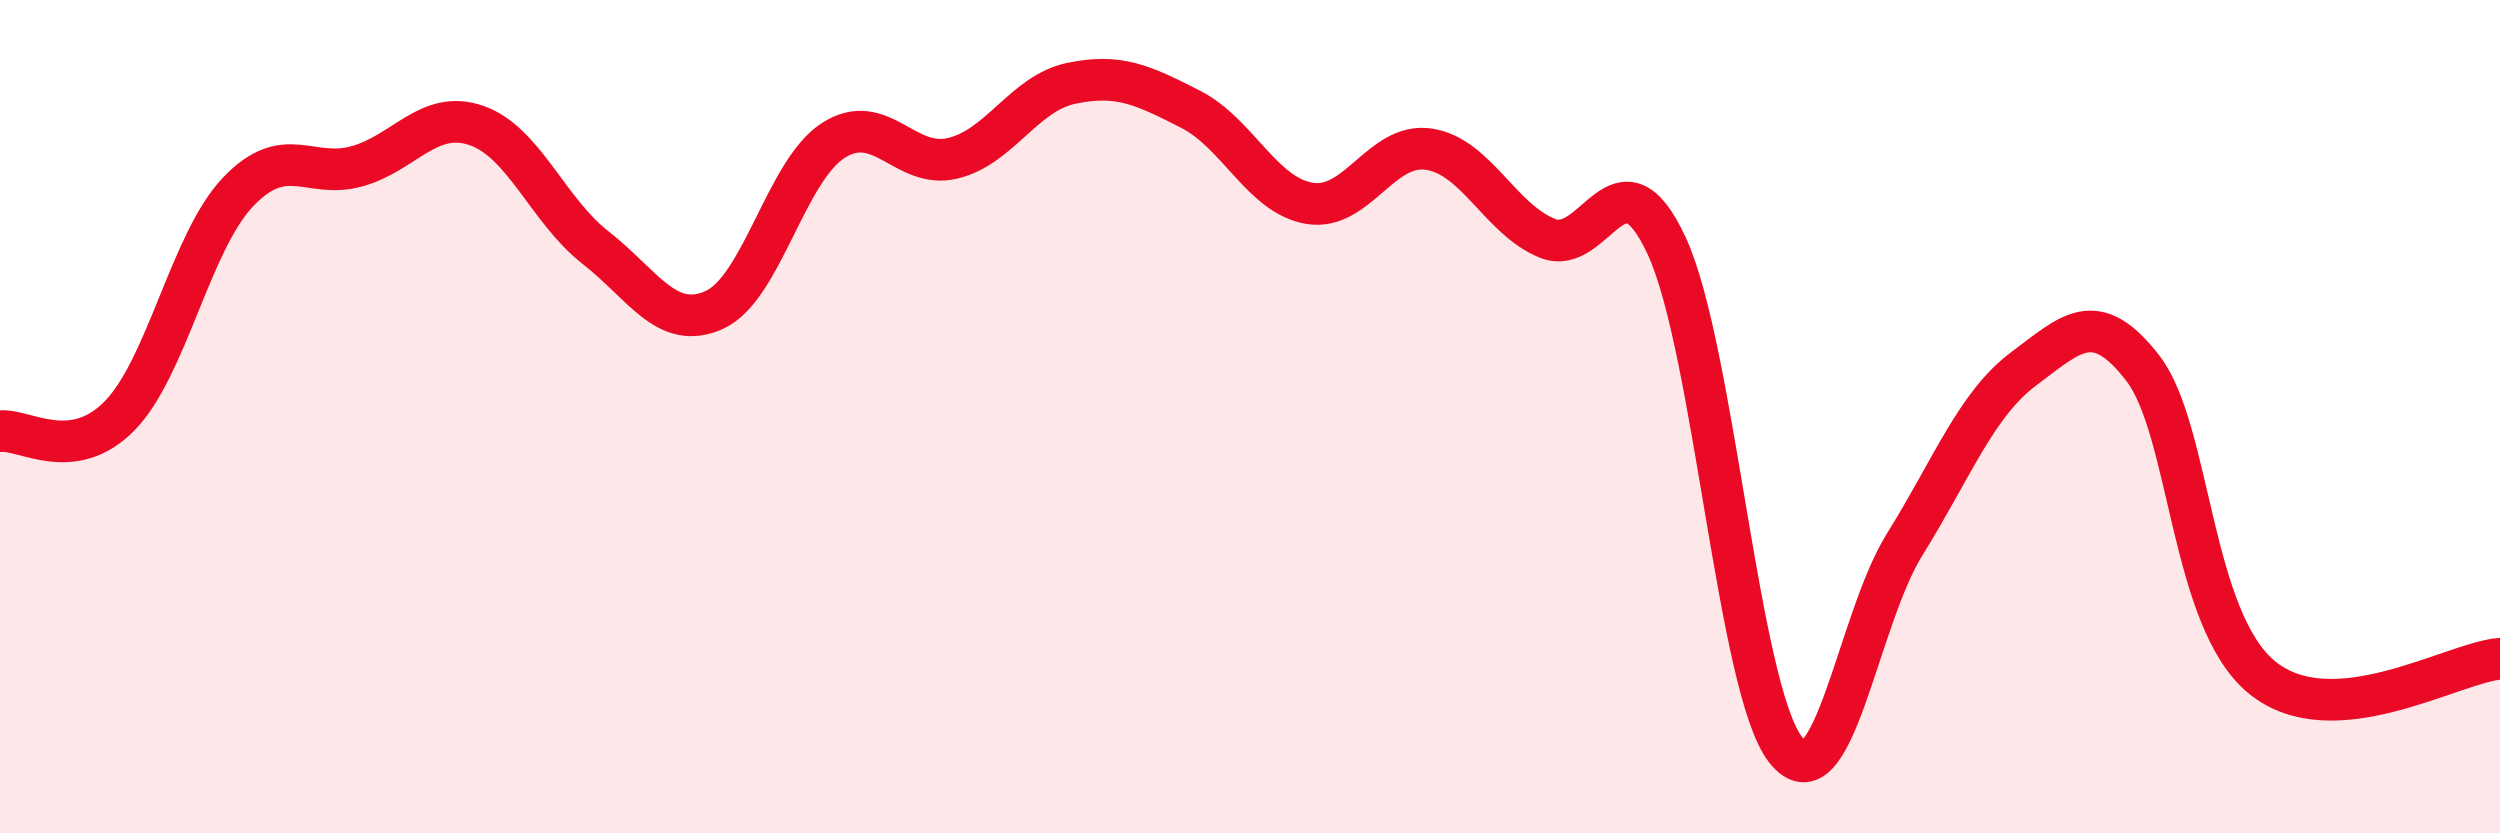
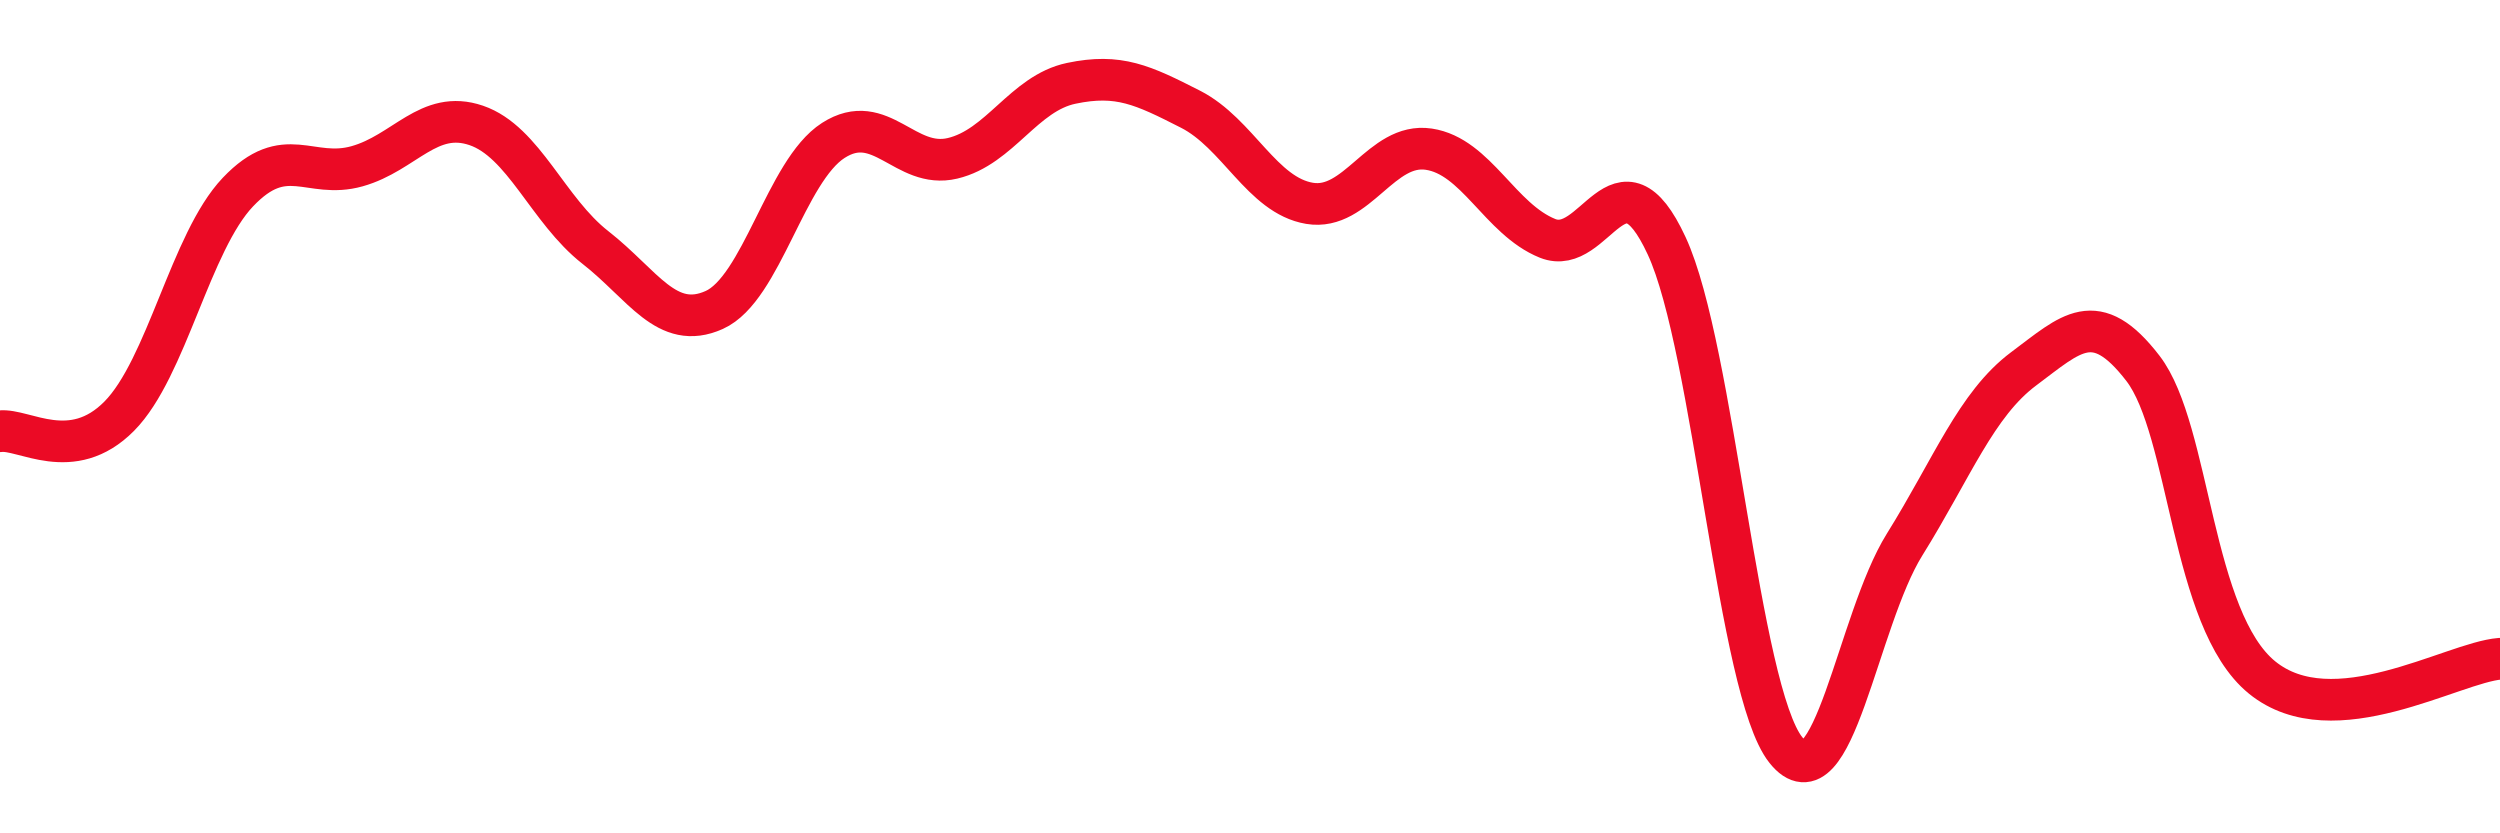
<svg xmlns="http://www.w3.org/2000/svg" width="60" height="20" viewBox="0 0 60 20">
-   <path d="M 0,10.35 C 0.57,10.28 1.72,11.14 2.86,9.99 C 4,8.84 4.57,5.81 5.71,4.61 C 6.85,3.41 7.43,4.31 8.57,3.99 C 9.71,3.67 10.29,2.62 11.43,3.01 C 12.57,3.4 13.15,5.05 14.29,5.94 C 15.43,6.83 16,7.95 17.14,7.44 C 18.28,6.93 18.86,4.1 20,3.37 C 21.14,2.64 21.72,4.07 22.86,3.8 C 24,3.53 24.57,2.24 25.71,2 C 26.85,1.76 27.43,2.04 28.57,2.62 C 29.71,3.2 30.29,4.69 31.43,4.88 C 32.57,5.07 33.15,3.41 34.29,3.58 C 35.43,3.75 36,5.26 37.14,5.72 C 38.28,6.18 38.86,3.44 40,5.9 C 41.14,8.36 41.72,16.57 42.86,18 C 44,19.43 44.57,14.9 45.71,13.07 C 46.85,11.24 47.43,9.7 48.57,8.85 C 49.71,8 50.29,7.36 51.43,8.84 C 52.57,10.32 52.58,14.87 54.29,16.26 C 56,17.65 58.86,15.9 60,15.81L60 20L0 20Z" fill="#EB0A25" opacity="0.1" stroke-linecap="round" stroke-linejoin="round" />
  <path d="M 0,10.35 C 0.57,10.28 1.72,11.14 2.86,9.99 C 4,8.84 4.57,5.81 5.71,4.61 C 6.85,3.41 7.43,4.31 8.57,3.99 C 9.71,3.67 10.29,2.62 11.43,3.01 C 12.57,3.4 13.15,5.05 14.29,5.94 C 15.43,6.83 16,7.95 17.14,7.44 C 18.28,6.93 18.86,4.1 20,3.37 C 21.14,2.64 21.72,4.07 22.86,3.8 C 24,3.53 24.57,2.24 25.71,2 C 26.85,1.76 27.43,2.04 28.57,2.62 C 29.71,3.2 30.29,4.69 31.43,4.88 C 32.57,5.07 33.15,3.41 34.29,3.58 C 35.43,3.75 36,5.26 37.14,5.72 C 38.28,6.18 38.86,3.44 40,5.9 C 41.14,8.36 41.72,16.57 42.86,18 C 44,19.43 44.57,14.9 45.71,13.07 C 46.85,11.24 47.43,9.7 48.57,8.85 C 49.71,8 50.29,7.36 51.43,8.84 C 52.57,10.32 52.58,14.87 54.29,16.26 C 56,17.65 58.86,15.9 60,15.81" stroke="#EB0A25" stroke-width="1" fill="none" stroke-linecap="round" stroke-linejoin="round" />
</svg>